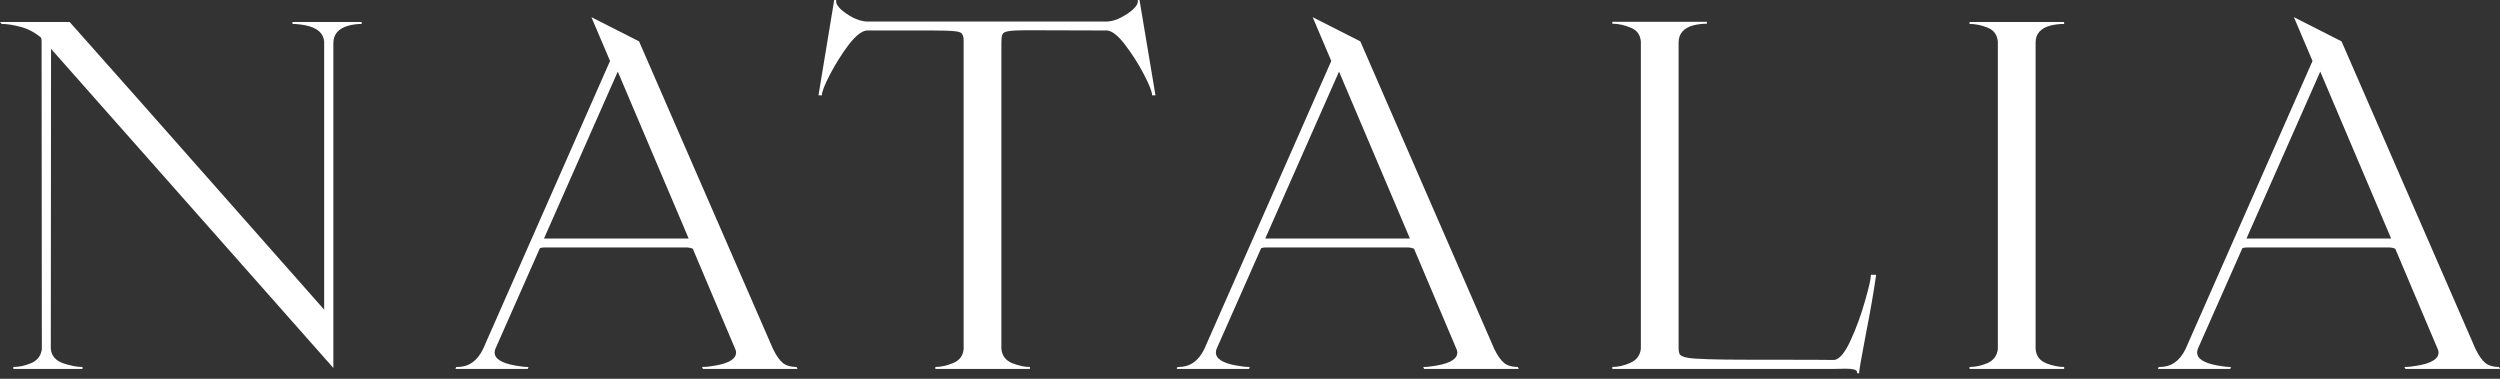
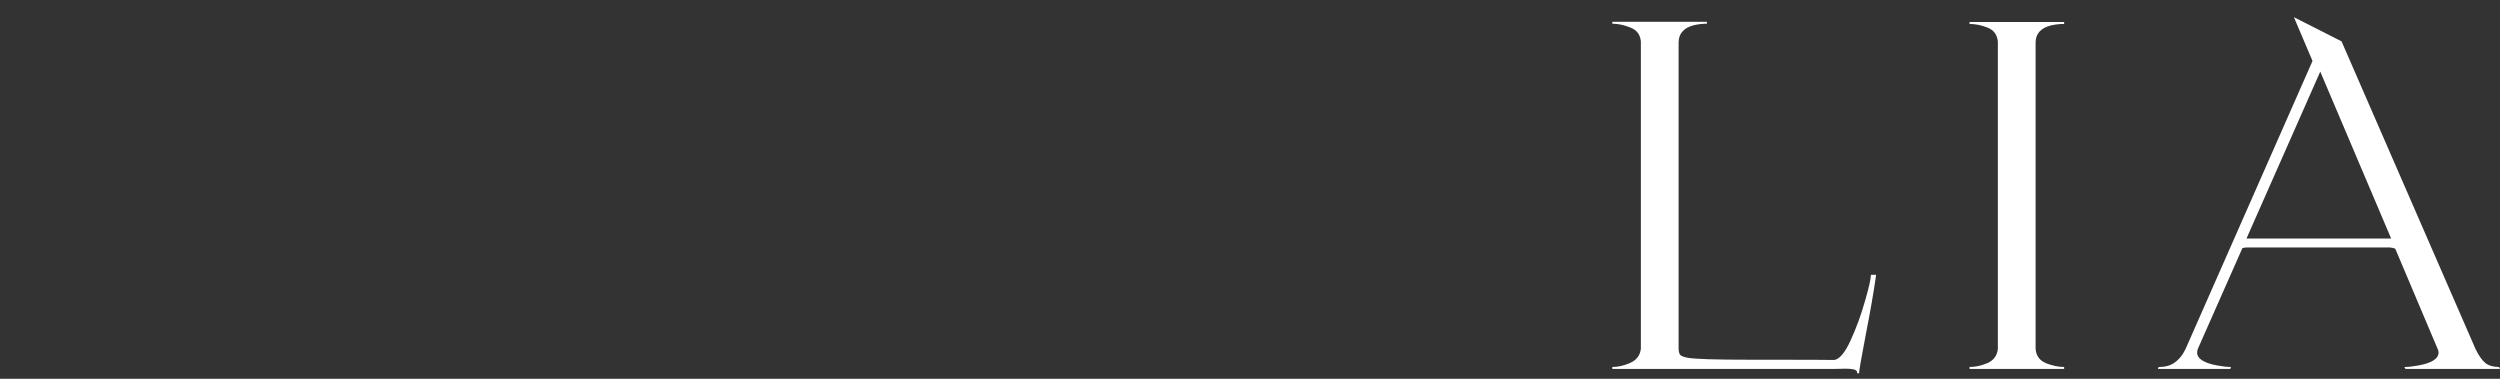
<svg xmlns="http://www.w3.org/2000/svg" fill="none" height="100%" overflow="visible" preserveAspectRatio="none" style="display: block;" viewBox="0 0 330 50" width="100%">
  <rect x="0" y="0" width="330" height="50" fill="#333333" stroke="none" />
  <g id="NATALIA">
    <path d="M330 48.697H317.514L317.387 48.442C317.898 48.442 318.494 48.378 319.175 48.25C320.984 47.931 321.889 47.356 321.889 46.526C321.889 46.377 321.857 46.238 321.793 46.111C321.751 45.983 319.877 41.555 316.173 32.827C315.982 32.742 315.748 32.688 315.471 32.667H296.535C296.343 32.667 296.162 32.699 295.992 32.763L290.116 46.047C290.053 46.217 290.021 46.377 290.021 46.526C290.021 47.356 290.925 47.931 292.735 48.25C293.416 48.378 294.002 48.442 294.491 48.442L294.395 48.697H284.848L284.943 48.442H285.103C286.593 48.442 287.721 47.654 288.488 46.079L305.252 8.047L302.794 2.267L309.084 5.46L326.775 46.079C327.201 46.952 327.637 47.569 328.084 47.931C328.531 48.271 329.127 48.442 329.872 48.442L330 48.697ZM315.63 31.485L306.274 9.452L296.535 31.485H315.63Z" fill="white" id="Vector" />
    <path d="M272.467 48.697H259.981V48.442C260.747 48.442 261.535 48.271 262.344 47.931C263.153 47.569 263.611 46.951 263.717 46.079V5.492C263.632 4.577 263.174 3.96 262.344 3.64C261.535 3.321 260.747 3.161 259.981 3.161V2.906H272.467V3.161C271.871 3.161 271.296 3.225 270.742 3.353C269.38 3.694 268.699 4.449 268.699 5.62V46.047C268.762 46.941 269.21 47.569 270.04 47.931C270.891 48.271 271.7 48.442 272.467 48.442V48.697Z" fill="white" id="Vector_2" />
    <path d="M245.397 49.272H245.142V49.144C245.121 48.953 244.972 48.825 244.695 48.761C244.439 48.697 244.067 48.665 243.577 48.665L242.172 48.697H212.826V48.442C213.593 48.442 214.38 48.261 215.189 47.899C216.02 47.537 216.488 46.919 216.594 46.047V5.46C216.509 4.566 216.051 3.96 215.221 3.64C214.391 3.3 213.593 3.129 212.826 3.129V2.874H225.312V3.129C224.737 3.129 224.173 3.193 223.619 3.321C222.257 3.662 221.576 4.428 221.576 5.62V45.951C221.576 46.291 221.629 46.568 221.735 46.781C221.863 46.973 222.214 47.122 222.789 47.228C223.726 47.398 226.472 47.484 231.028 47.484C238.351 47.484 242.055 47.494 242.14 47.516C242.843 47.388 243.556 46.526 244.28 44.929C245.025 43.311 245.653 41.597 246.164 39.788C246.696 37.957 246.962 36.786 246.962 36.275H247.633V36.403C247.292 38.745 246.866 41.204 246.355 43.779C245.717 47.122 245.397 48.953 245.397 49.272Z" fill="white" id="Vector_3" />
-     <path d="M200.477 48.697H187.992L187.864 48.442C188.375 48.442 188.971 48.378 189.652 48.25C191.462 47.931 192.366 47.356 192.366 46.526C192.366 46.377 192.334 46.238 192.271 46.111C192.228 45.983 190.355 41.555 186.65 32.827C186.459 32.742 186.225 32.688 185.948 32.667H167.012C166.82 32.667 166.639 32.699 166.469 32.763L160.593 46.047C160.53 46.217 160.498 46.377 160.498 46.526C160.498 47.356 161.402 47.931 163.212 48.25C163.893 48.378 164.479 48.442 164.968 48.442L164.872 48.697H155.325L155.42 48.442H155.58C157.07 48.442 158.199 47.654 158.965 46.079L175.729 8.047L173.271 2.267L179.561 5.46L197.252 46.079C197.678 46.952 198.114 47.569 198.561 47.931C199.008 48.271 199.604 48.442 200.349 48.442L200.477 48.697ZM186.108 31.485L176.751 9.452L167.012 31.485H186.108Z" fill="white" id="Vector_4" />
-     <path d="M135.95 48.697H123.464V48.442C124.188 48.442 124.965 48.271 125.795 47.931C126.647 47.59 127.115 46.973 127.2 46.079V5.333C127.2 4.971 127.136 4.694 127.009 4.502C126.902 4.29 126.562 4.162 125.987 4.119C125.412 4.055 124.443 4.023 123.081 4.023H114.395C113.714 4.109 112.916 4.747 112 5.939C111.106 7.132 110.297 8.42 109.573 9.803C108.85 11.187 108.488 12.113 108.488 12.581H108.041L110.116 -9.52575e-06H110.372V0.224C110.372 0.5 110.585 0.841 111.01 1.245C111.436 1.629 111.947 1.98 112.543 2.299C113.161 2.618 113.767 2.799 114.363 2.842H146.2C146.796 2.799 147.392 2.618 147.988 2.299C148.606 1.98 149.127 1.629 149.553 1.245C149.979 0.841 150.192 0.5 150.192 0.224V-9.52575e-06H150.415L152.523 12.581H152.076C152.076 12.113 151.714 11.187 150.99 9.803C150.266 8.42 149.447 7.132 148.531 5.939C147.637 4.747 146.849 4.109 146.168 4.023L135.407 3.992C134.342 3.992 133.576 4.034 133.108 4.119C132.661 4.183 132.395 4.332 132.309 4.566C132.224 4.801 132.182 5.162 132.182 5.652V46.047C132.267 46.941 132.735 47.569 133.587 47.931C134.438 48.271 135.226 48.442 135.95 48.442V48.697Z" fill="white" id="Vector_5" />
-     <path d="M105.272 48.697H92.787L92.659 48.442C93.17 48.442 93.766 48.378 94.447 48.25C96.257 47.931 97.161 47.356 97.161 46.526C97.161 46.377 97.129 46.238 97.066 46.111C97.023 45.983 95.15 41.555 91.445 32.827C91.254 32.742 91.02 32.688 90.743 32.667H71.807C71.615 32.667 71.434 32.699 71.264 32.763L65.389 46.047C65.325 46.217 65.293 46.377 65.293 46.526C65.293 47.356 66.198 47.931 68.007 48.25C68.688 48.378 69.274 48.442 69.763 48.442L69.668 48.697H60.12L60.215 48.442H60.375C61.865 48.442 62.994 47.654 63.76 46.079L80.525 8.047L78.066 2.267L84.356 5.46L102.047 46.079C102.473 46.952 102.909 47.569 103.356 47.931C103.803 48.271 104.399 48.442 105.145 48.442L105.272 48.697ZM90.903 31.485L81.546 9.452L71.807 31.485H90.903Z" fill="white" id="Vector_6" />
-     <path d="M10.889 48.697H1.756V48.442C2.523 48.442 3.31 48.271 4.119 47.931C4.95 47.569 5.418 46.951 5.524 46.079L5.492 5.492C5.492 5.301 5.471 5.13 5.429 4.981C4.598 4.279 3.694 3.8 2.714 3.544C1.756 3.289 0.926 3.161 0.224 3.161L0 2.906H9.197C10.836 4.715 22.033 17.371 42.79 40.874V5.492C42.704 4.385 41.895 3.672 40.363 3.353C39.724 3.225 39.139 3.161 38.606 3.161V2.906H47.739V3.161C47.143 3.161 46.568 3.236 46.015 3.385C44.674 3.747 44.003 4.524 44.003 5.716V48.569L6.738 6.45L6.706 46.047C6.791 46.941 7.313 47.569 8.271 47.931C9.25 48.271 10.123 48.442 10.889 48.442V48.697Z" fill="white" id="Vector_7" />
  </g>
</svg>